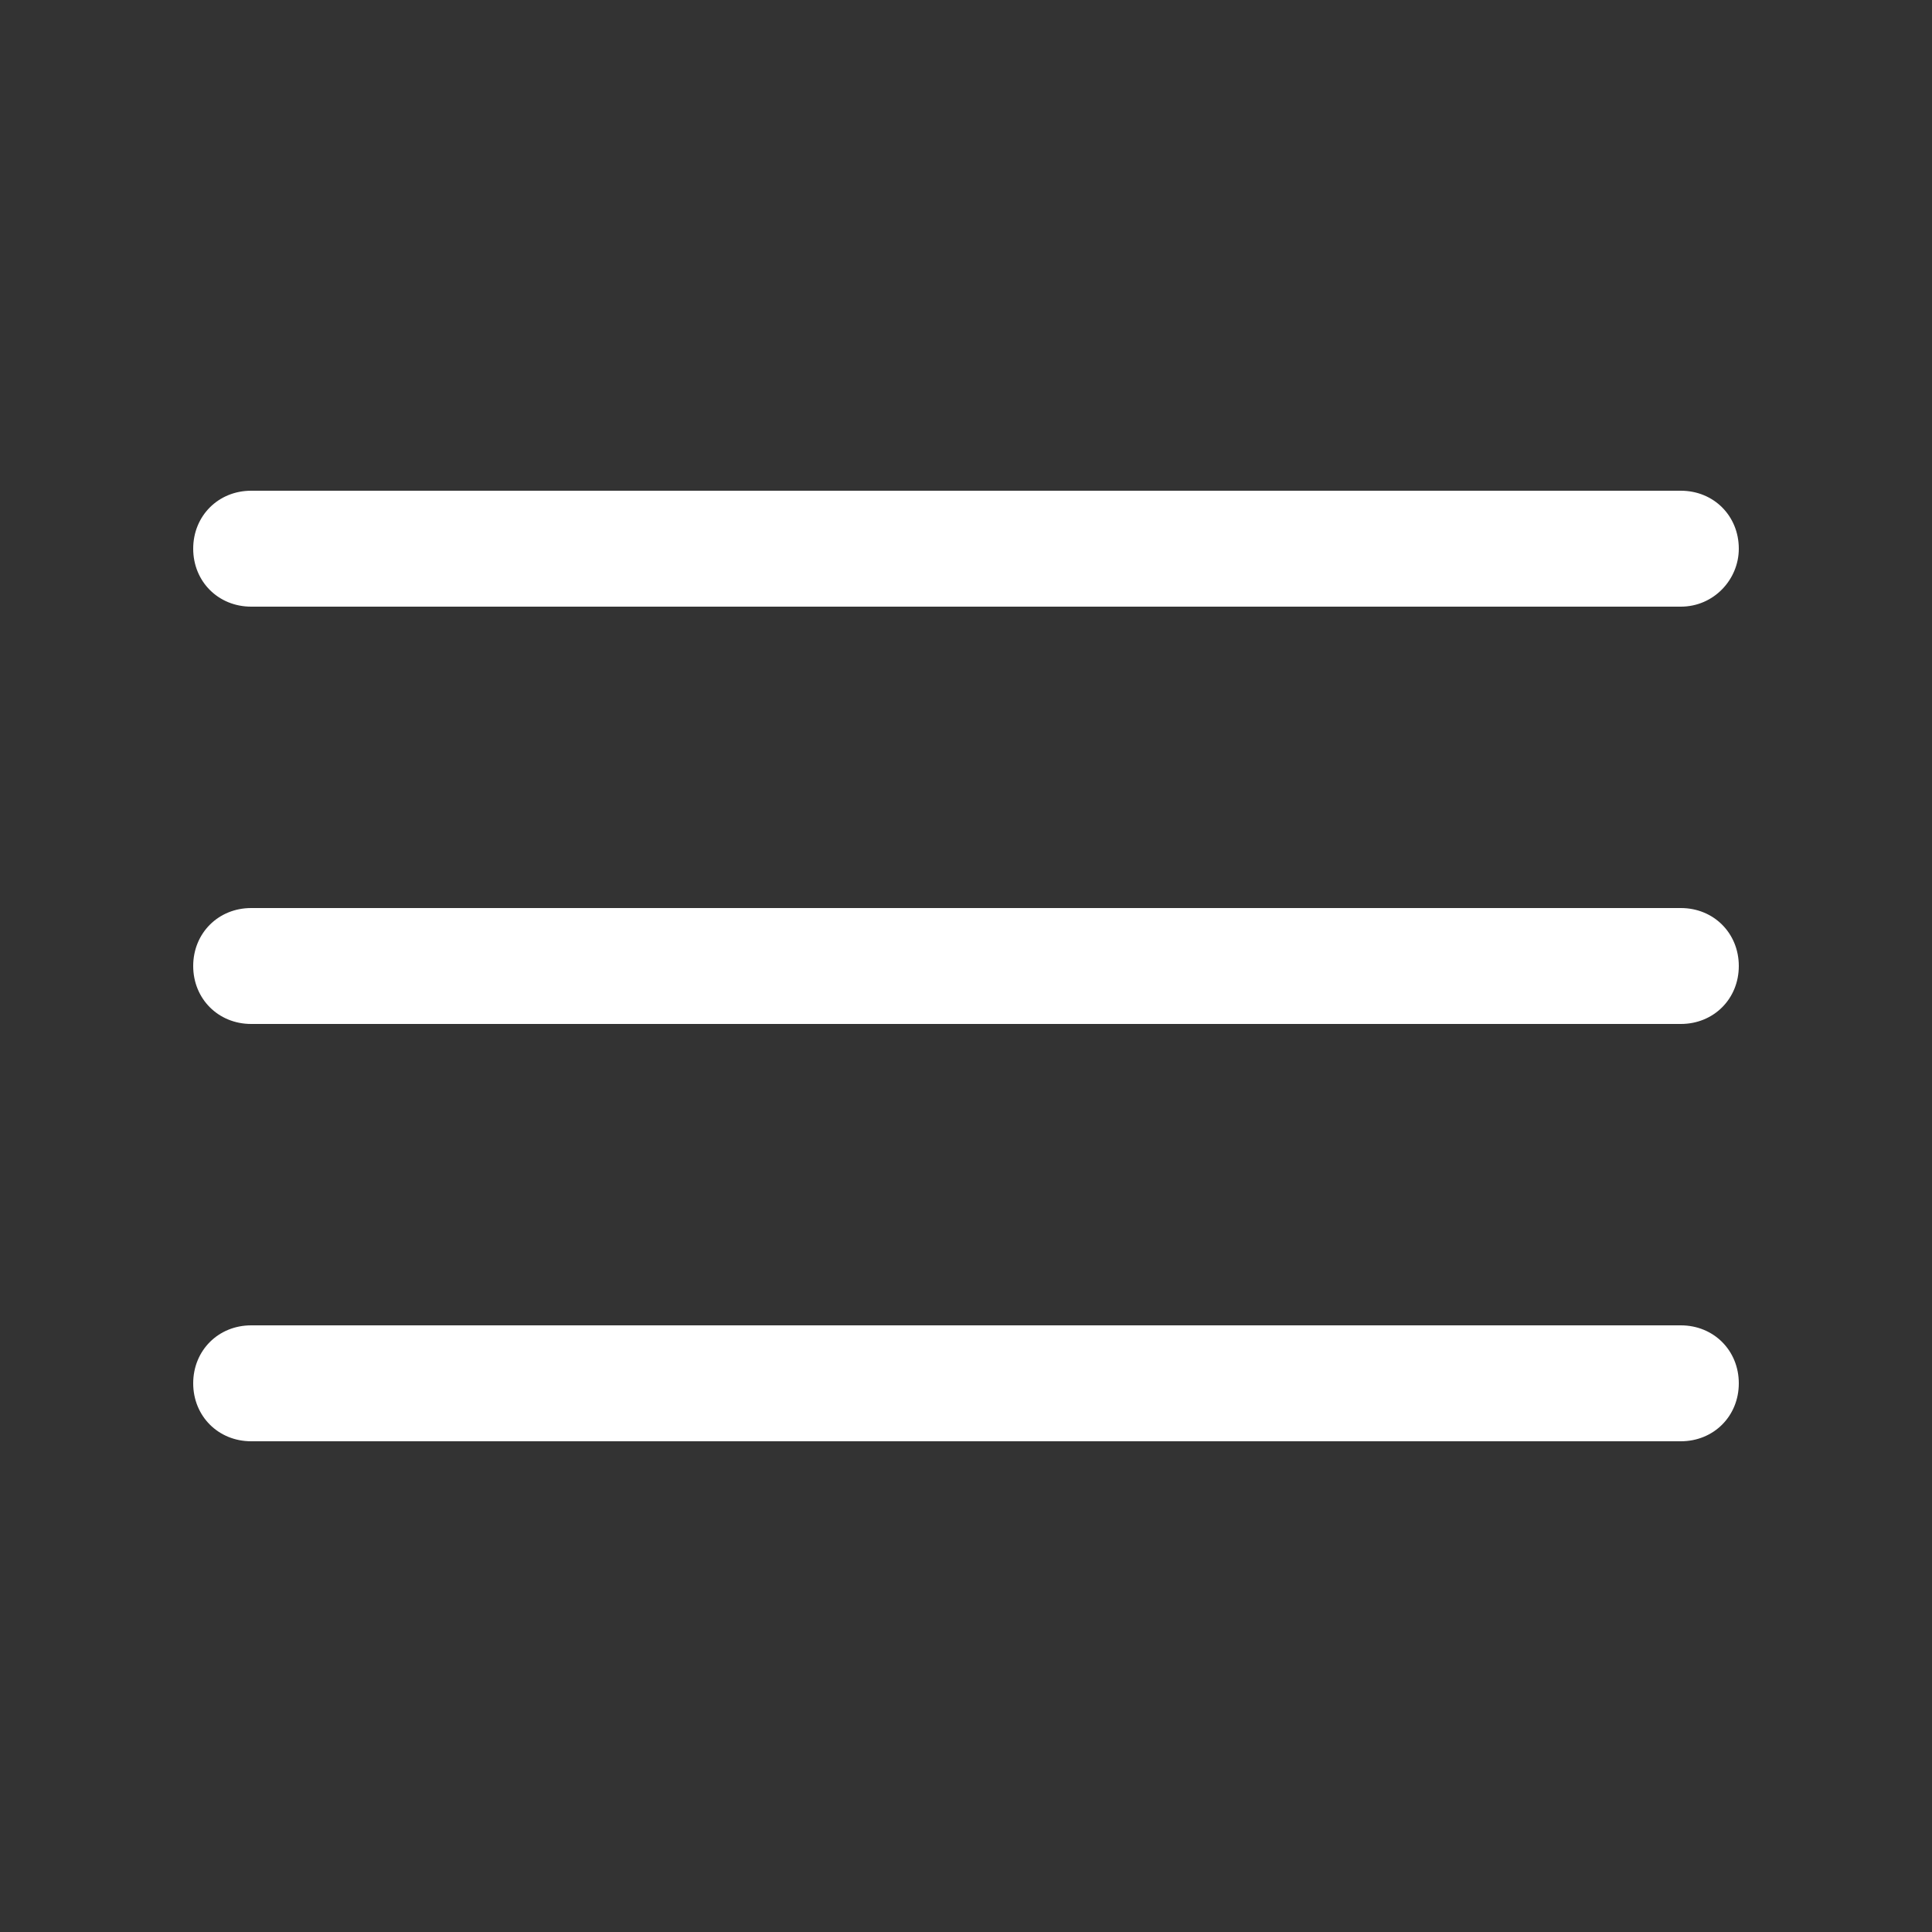
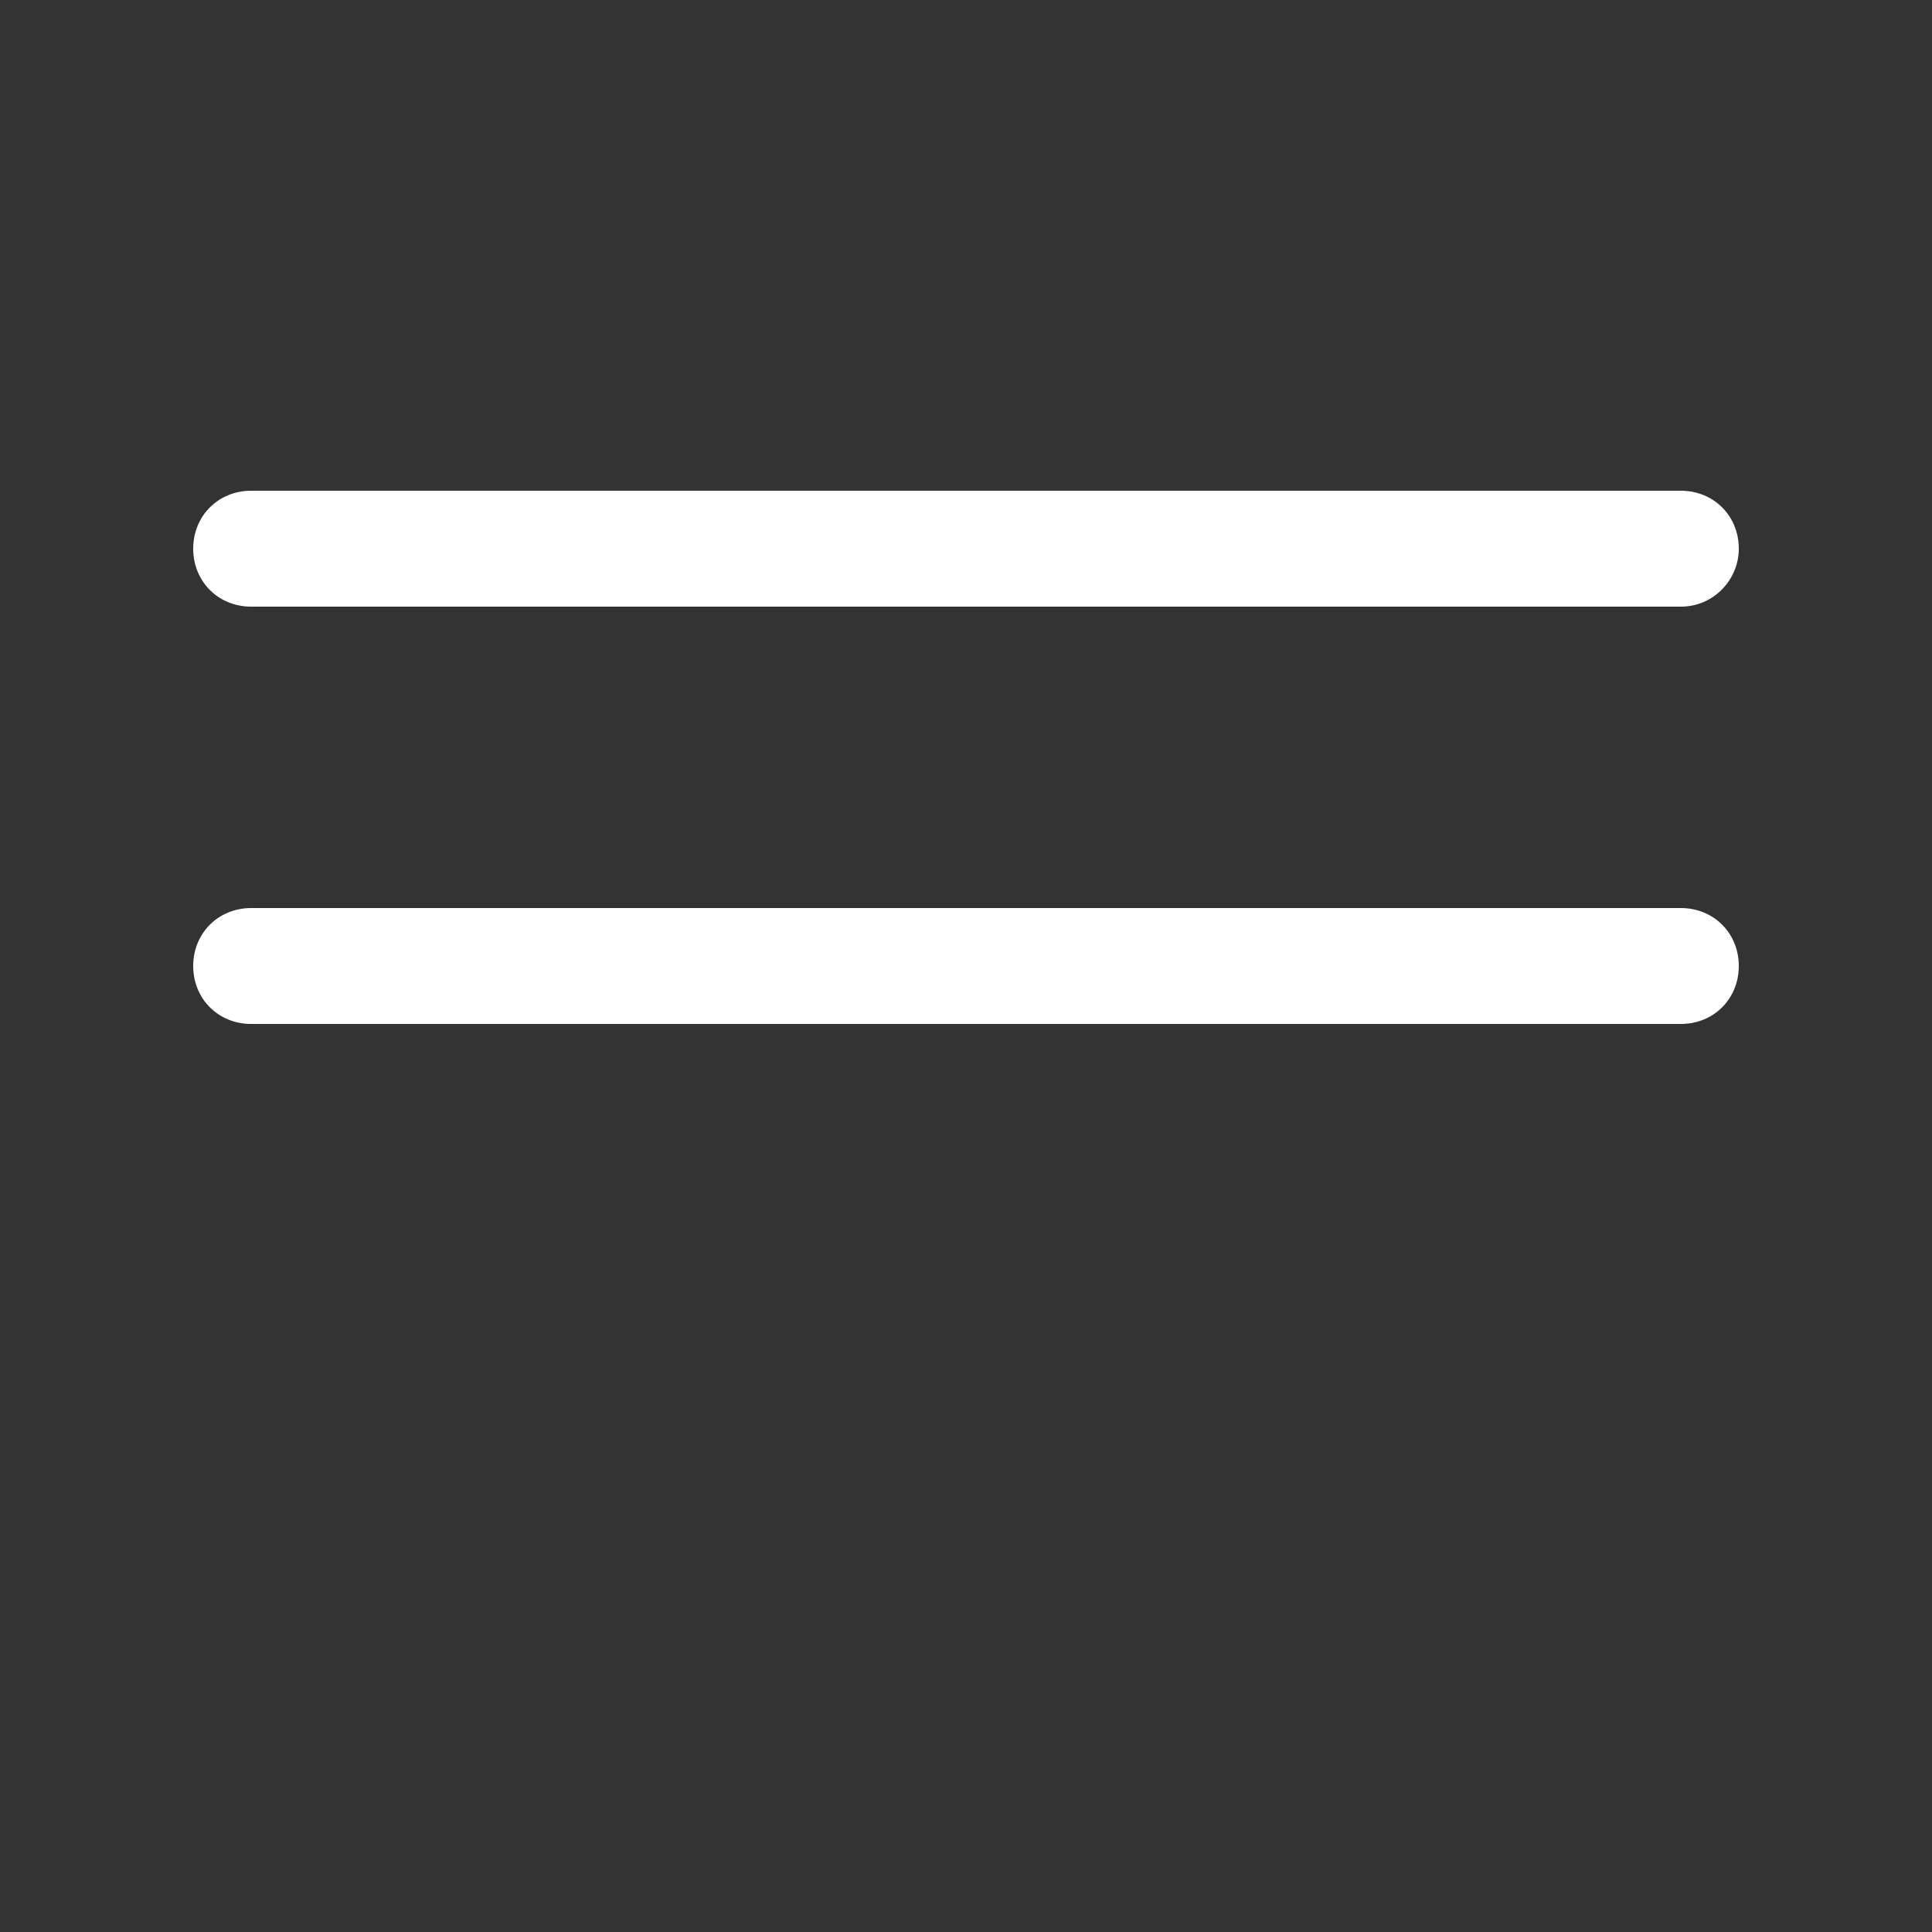
<svg xmlns="http://www.w3.org/2000/svg" version="1.1" id="Layer_1" x="0px" y="0px" viewBox="0 0 100 100" style="enable-background:new 0 0 100 100;" xml:space="preserve">
  <rect x="0" y="0" width="100" height="100" fill="#333333" stroke="none" />
  <style type="text/css">
	.st0{fill:#FFFFFF;}
</style>
  <path class="st0" d="M87,31.4H13c-1.7,0-3-1.3-3-3v0c0-1.7,1.3-3,3-3h74c1.7,0,3,1.3,3,3v0C90,30,88.7,31.4,87,31.4z" />
  <path class="st0" d="M87,53H13c-1.7,0-3-1.3-3-3v0c0-1.7,1.3-3,3-3h74c1.7,0,3,1.3,3,3v0C90,51.7,88.7,53,87,53z" />
-   <path class="st0" d="M87,74.6H13c-1.7,0-3-1.3-3-3v0c0-1.7,1.3-3,3-3h74c1.7,0,3,1.3,3,3v0C90,73.3,88.7,74.6,87,74.6z" />
</svg>